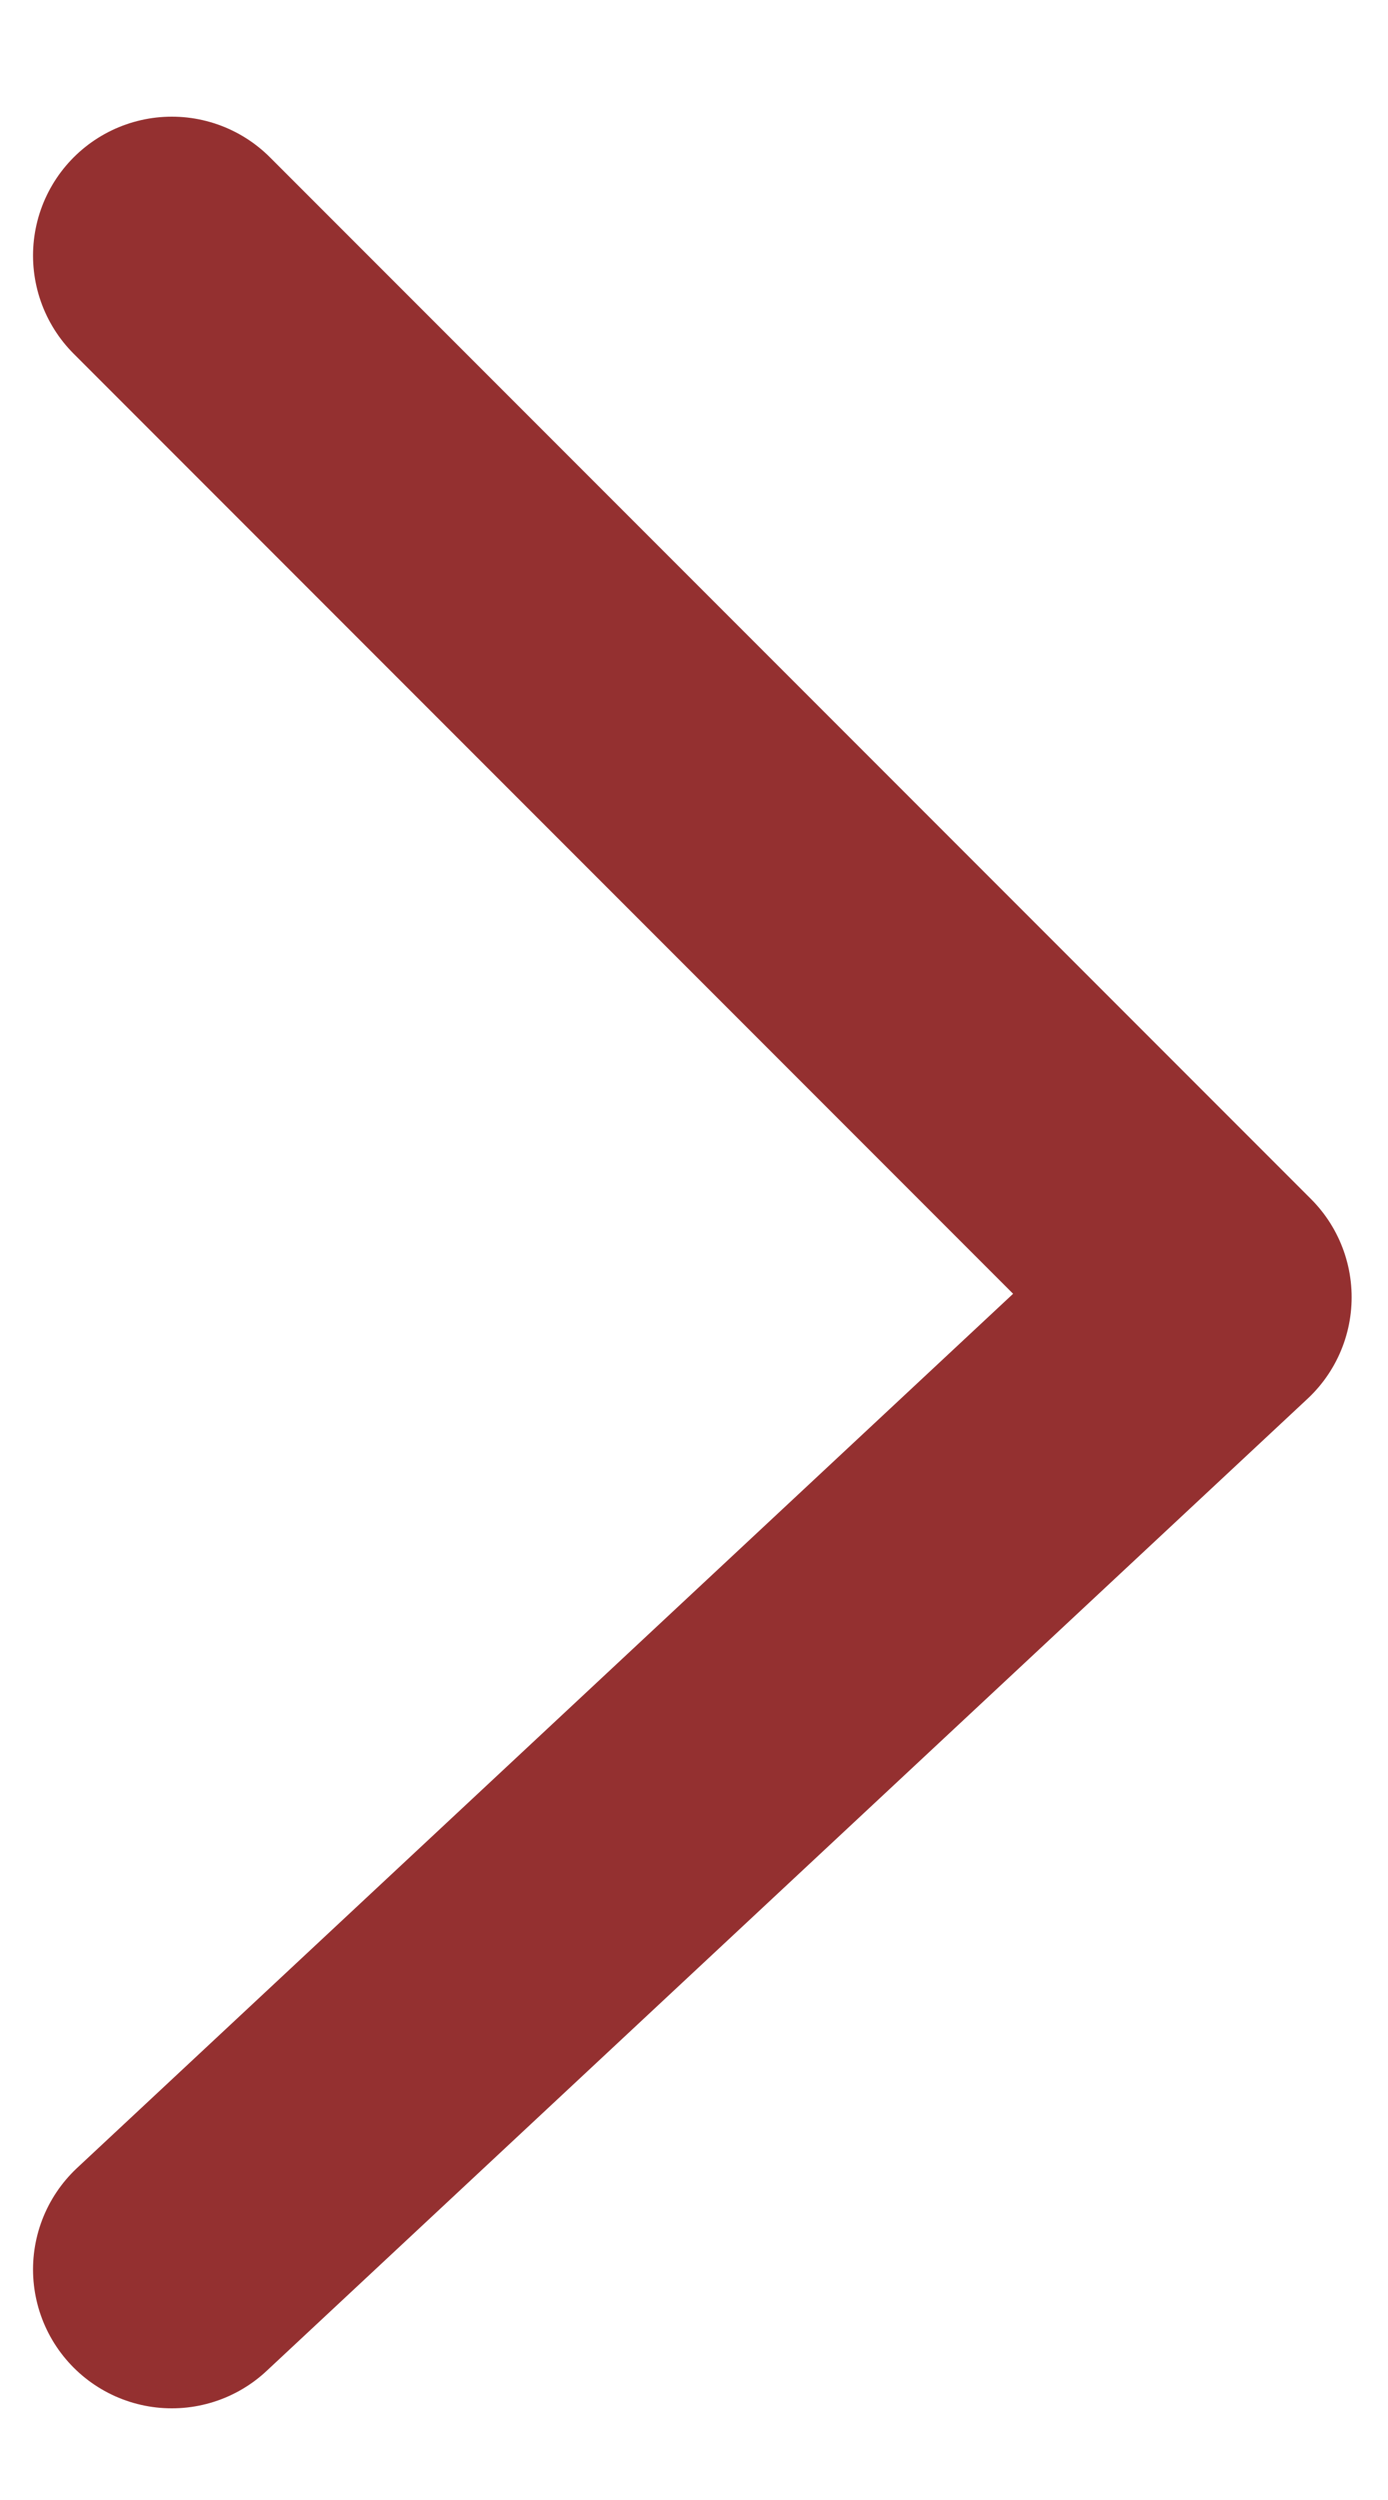
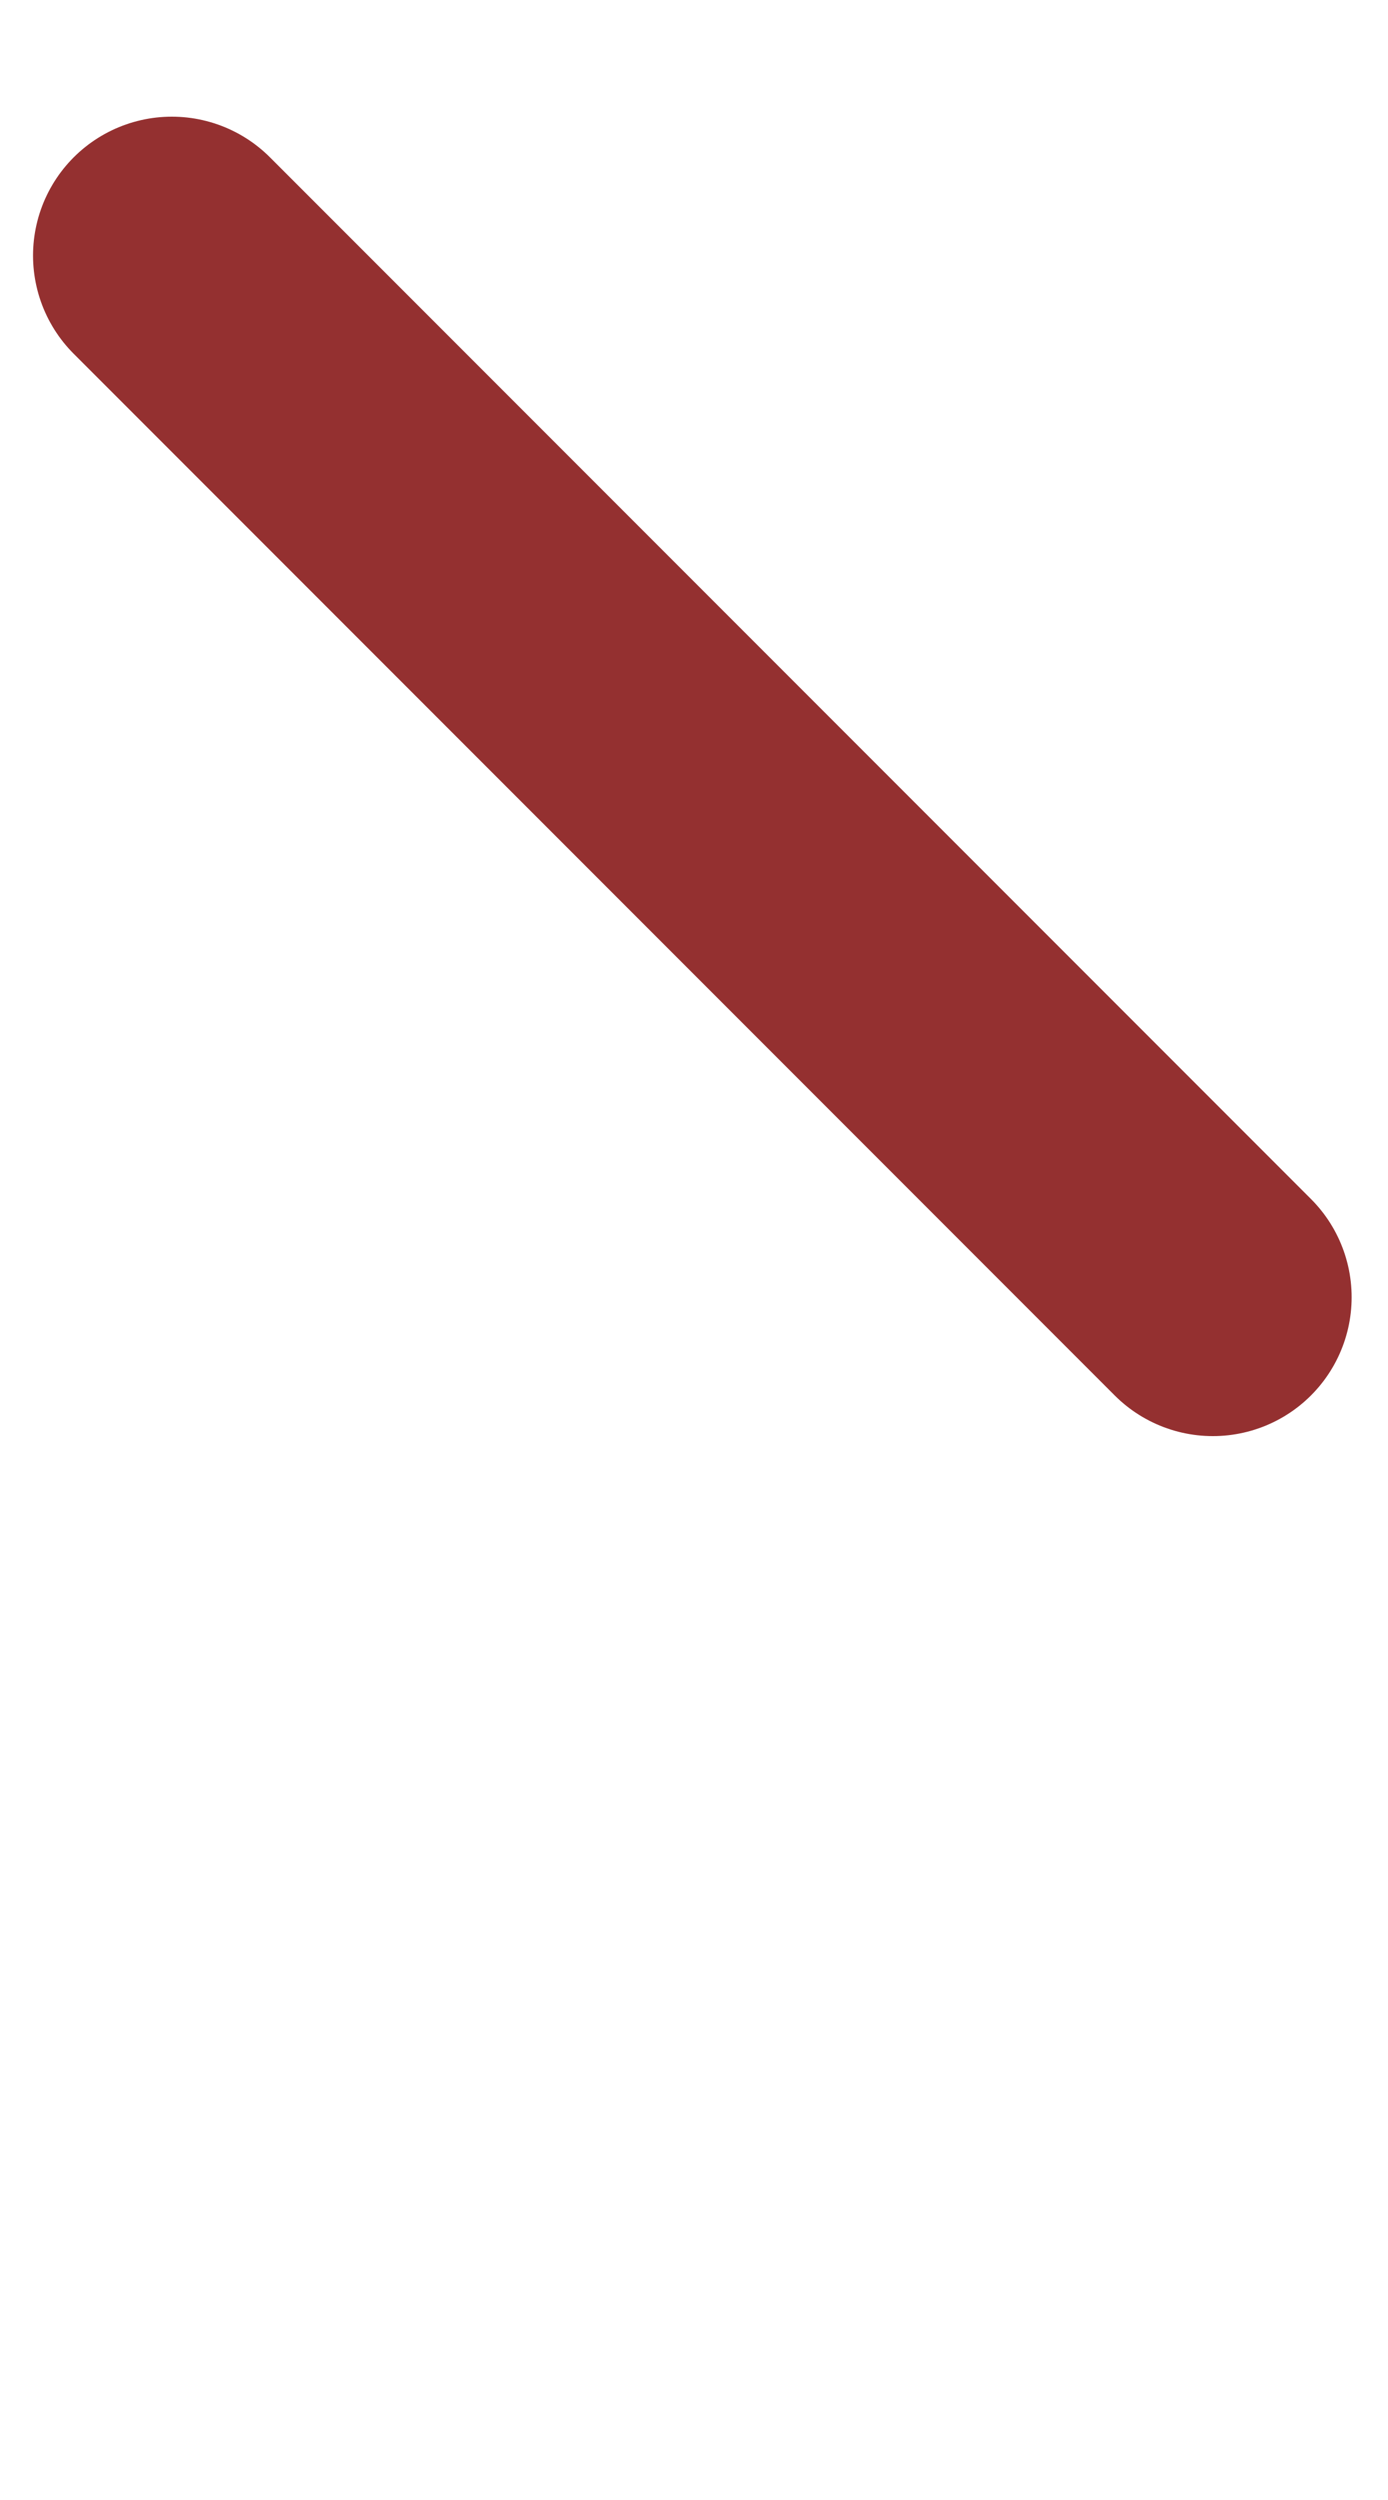
<svg xmlns="http://www.w3.org/2000/svg" width="10" height="18" viewBox="0 0 10 18" fill="none">
-   <path d="M1.238 1.84L8.738 9.34L1.238 16.34" stroke="#943030" stroke-width="2" stroke-linecap="round" stroke-linejoin="round" />
+   <path d="M1.238 1.84L8.738 9.34" stroke="#943030" stroke-width="2" stroke-linecap="round" stroke-linejoin="round" />
</svg>